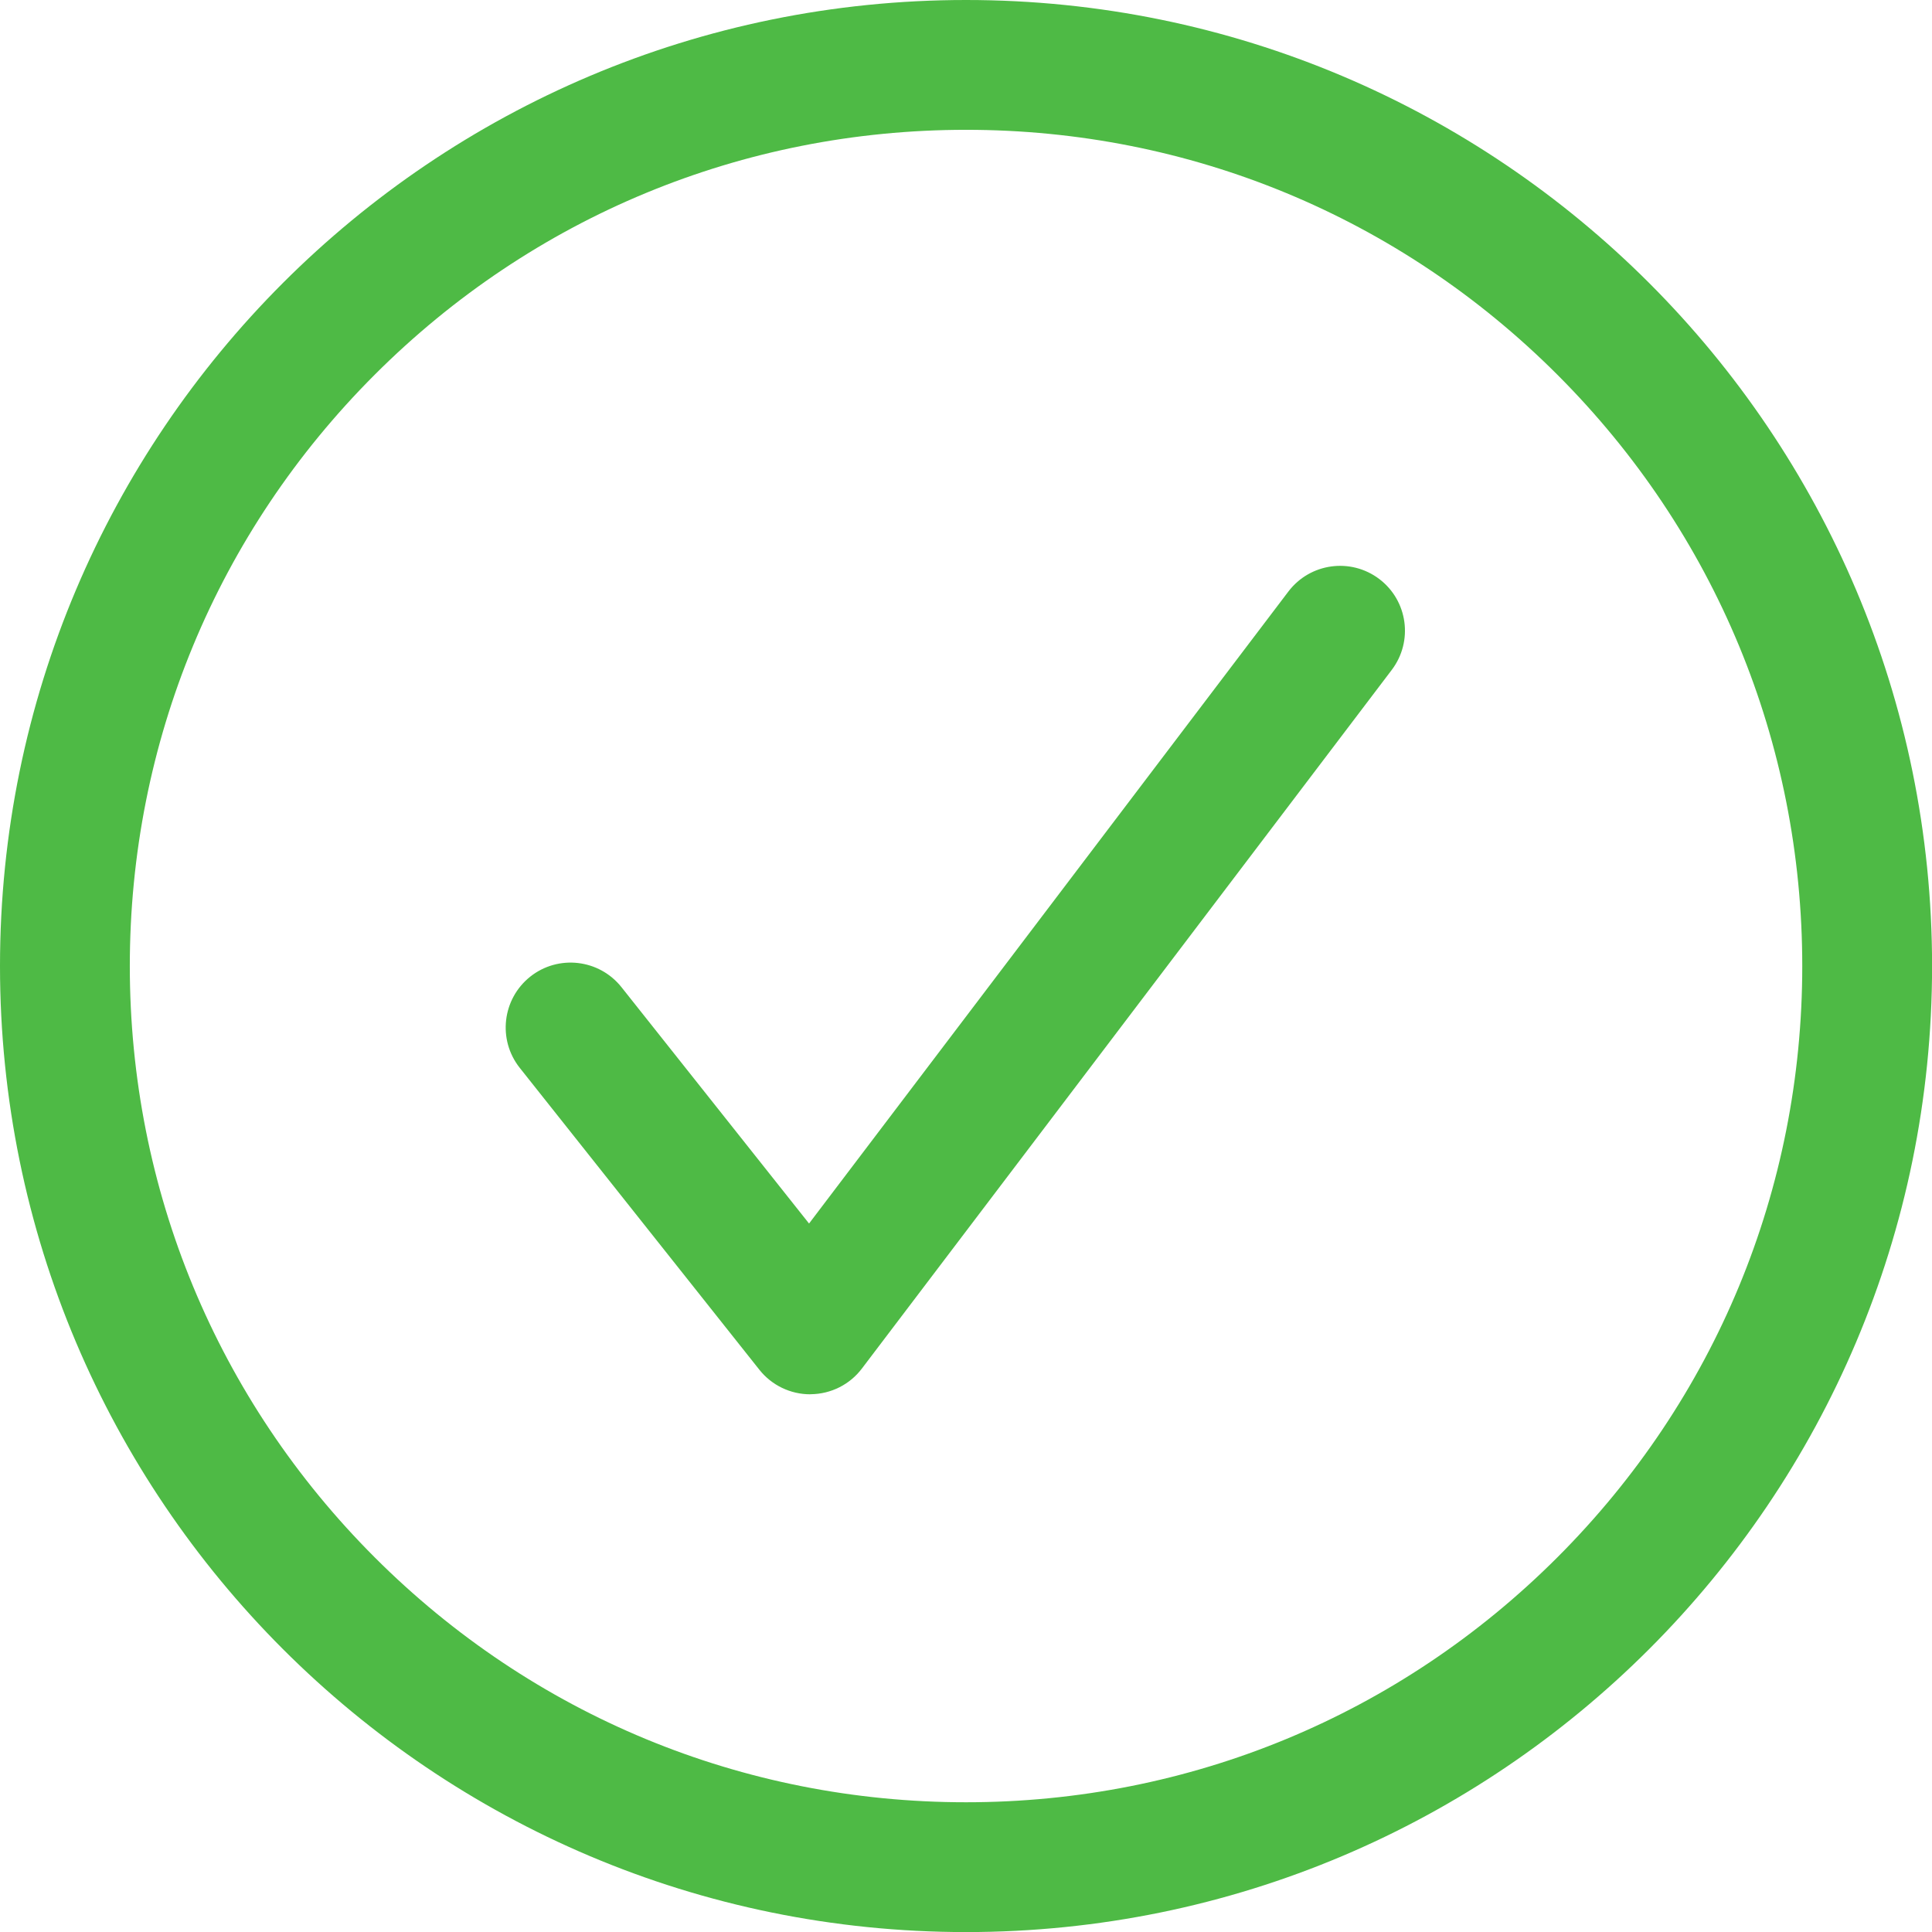
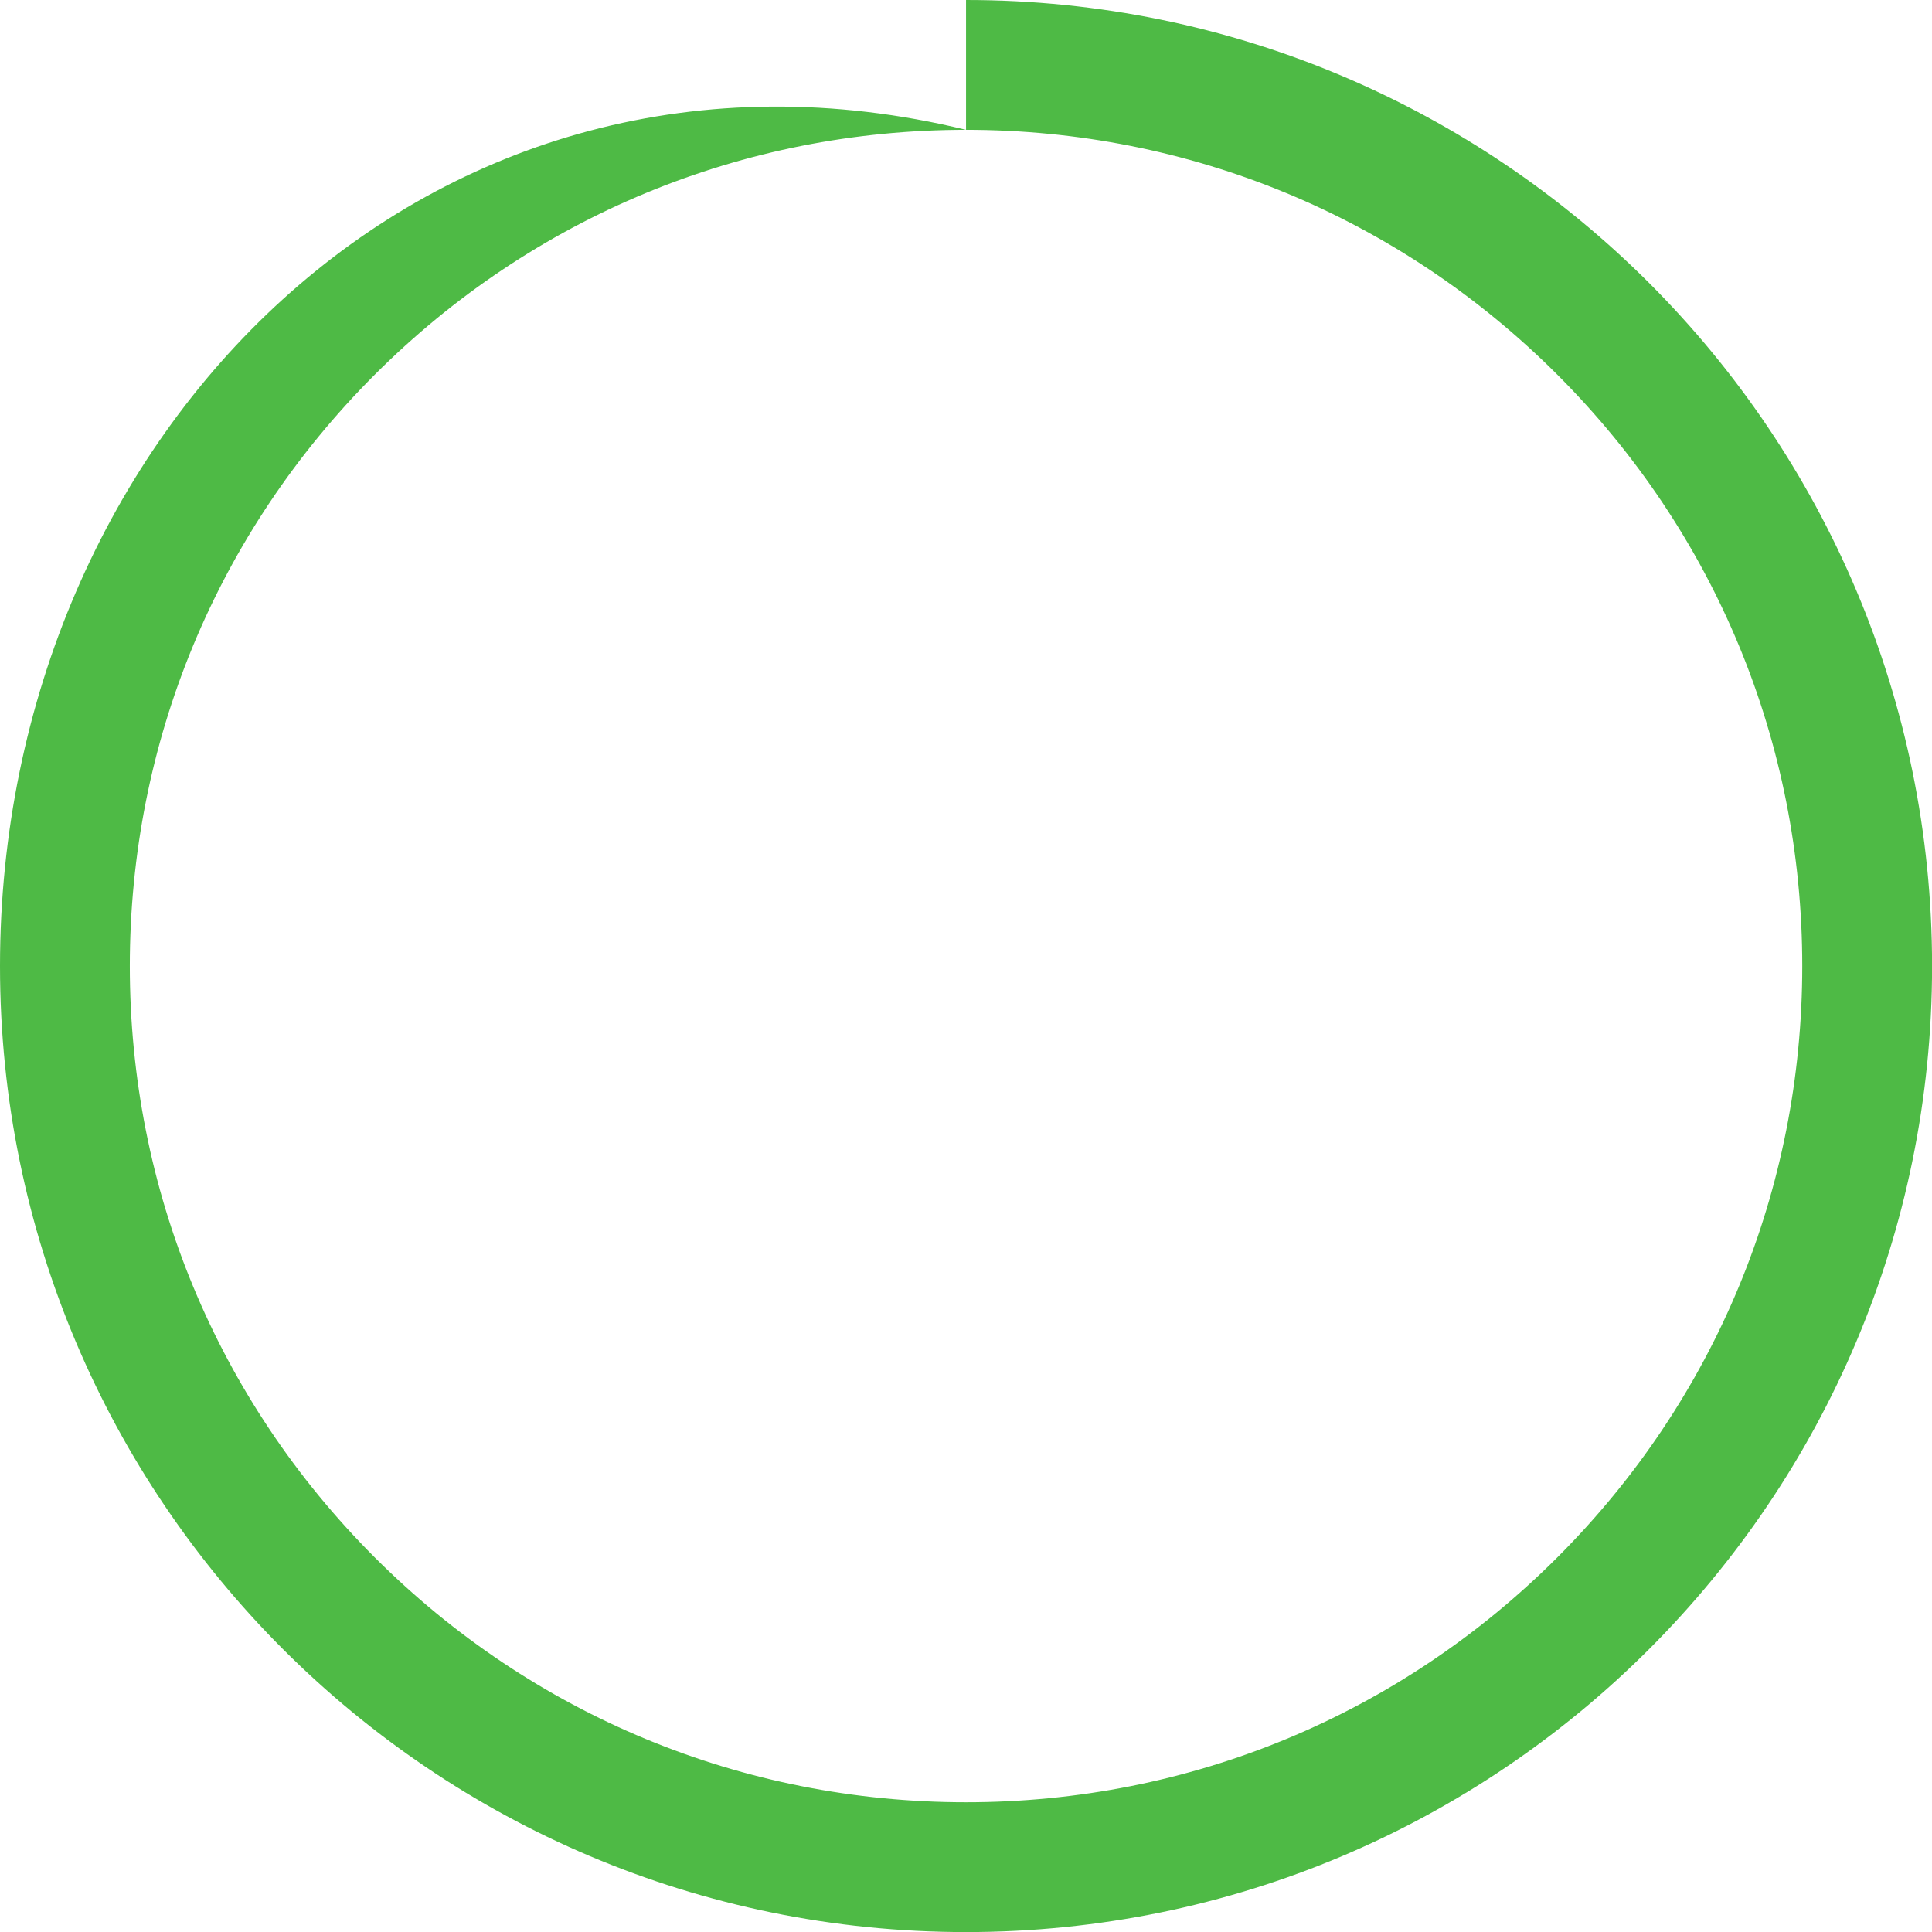
<svg xmlns="http://www.w3.org/2000/svg" id="Layer_2" data-name="Layer 2" viewBox="0 0 263.73 263.73">
  <defs>
    <style>
      .cls-1 {
        fill: #4eba45;
      }
    </style>
  </defs>
  <g id="Objects">
    <g>
-       <path class="cls-1" d="M131.87,17.72c30.49,0,59.16,11.87,80.72,33.43,21.56,21.56,33.43,50.23,33.43,80.72s-11.87,59.16-33.43,80.72c-21.56,21.56-50.23,33.43-80.72,33.43s-59.16-11.87-80.72-33.43c-21.56-21.56-33.43-50.23-33.43-80.72s11.87-59.16,33.43-80.72c21.56-21.56,50.23-33.43,80.72-33.43M131.87,0C59.04,0,0,59.04,0,131.87s59.04,131.87,131.87,131.87,131.87-59.04,131.87-131.87S204.69,0,131.87,0h0Z" />
-       <path class="cls-1" d="M110.6,190.33c-2.7,0-5.26-1.23-6.94-3.35l-32.71-41.21c-3.04-3.83-2.4-9.4,1.43-12.45,3.83-3.04,9.4-2.4,12.45,1.43l25.61,32.27,65.43-86.27c2.96-3.9,8.51-4.66,12.41-1.71,3.9,2.96,4.66,8.51,1.7,12.41l-72.33,95.37c-1.65,2.18-4.22,3.47-6.96,3.5-.03,0-.07,0-.1,0Z" />
+       <path class="cls-1" d="M131.87,17.72c30.49,0,59.16,11.87,80.72,33.43,21.56,21.56,33.43,50.23,33.43,80.72s-11.87,59.16-33.43,80.72c-21.56,21.56-50.23,33.43-80.72,33.43s-59.16-11.87-80.72-33.43c-21.56-21.56-33.43-50.23-33.43-80.72s11.87-59.16,33.43-80.72c21.56-21.56,50.23-33.43,80.72-33.43C59.04,0,0,59.04,0,131.87s59.04,131.87,131.87,131.87,131.87-59.04,131.87-131.87S204.69,0,131.87,0h0Z" />
    </g>
  </g>
</svg>